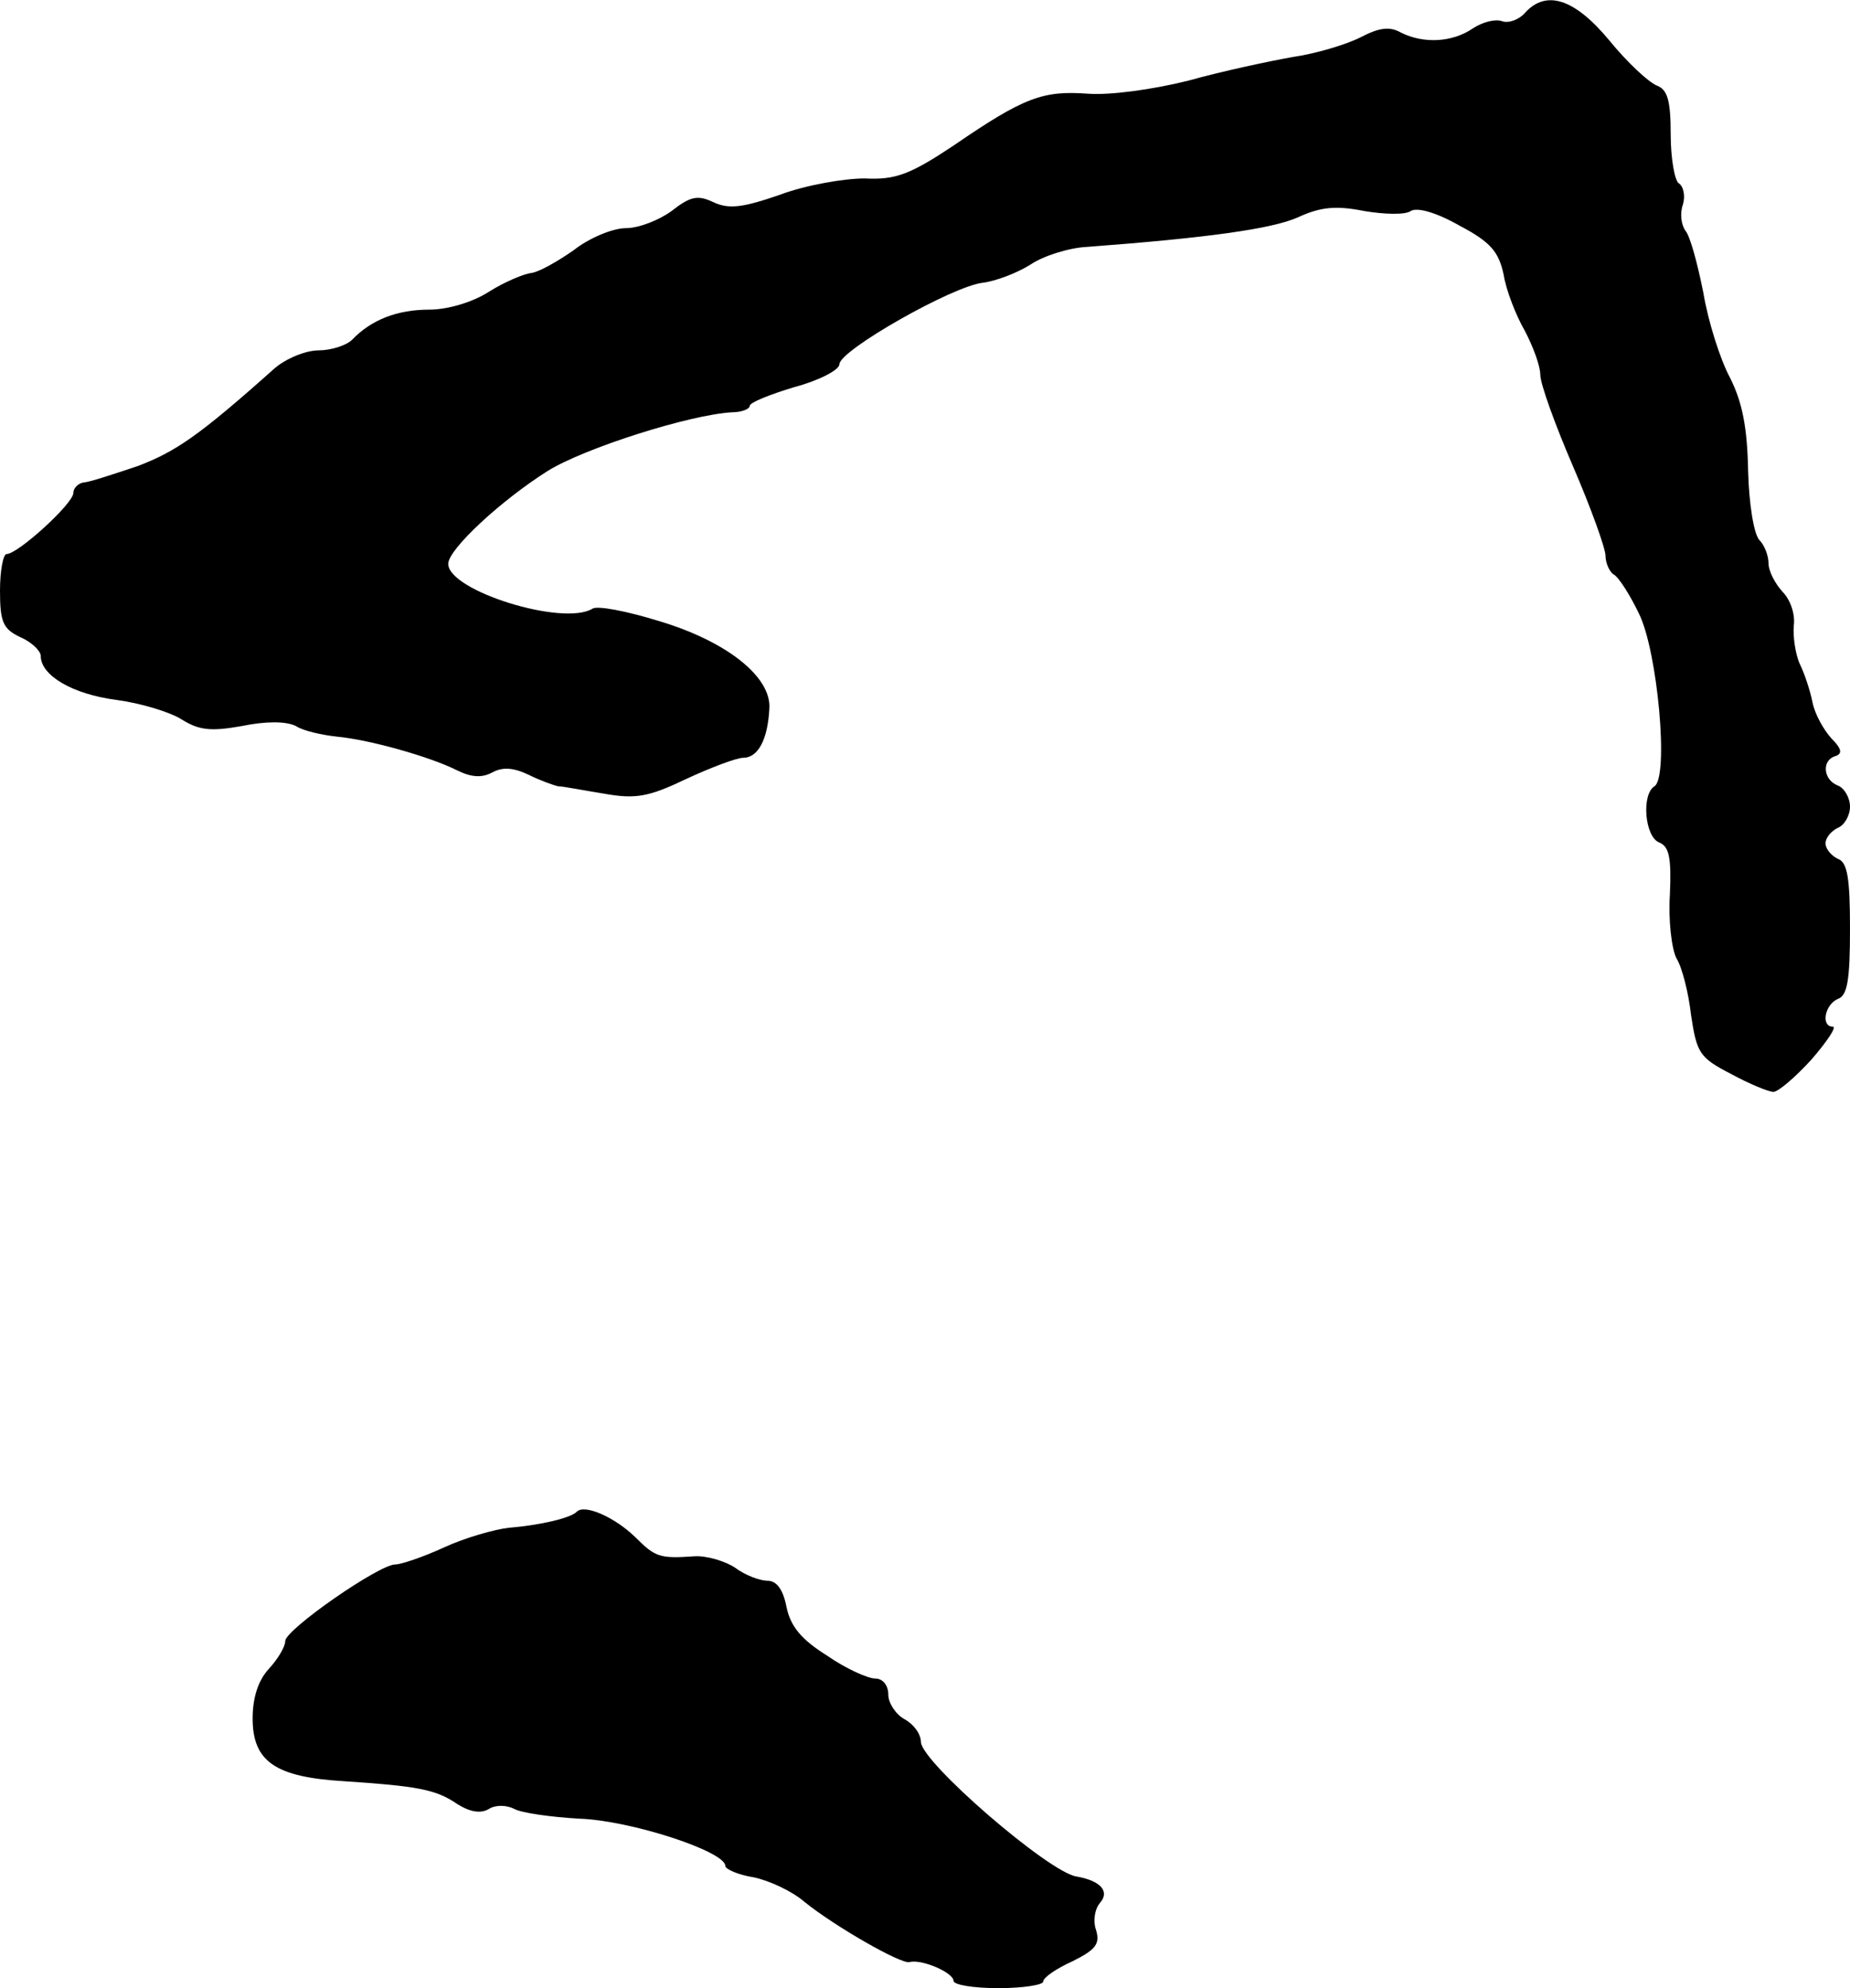
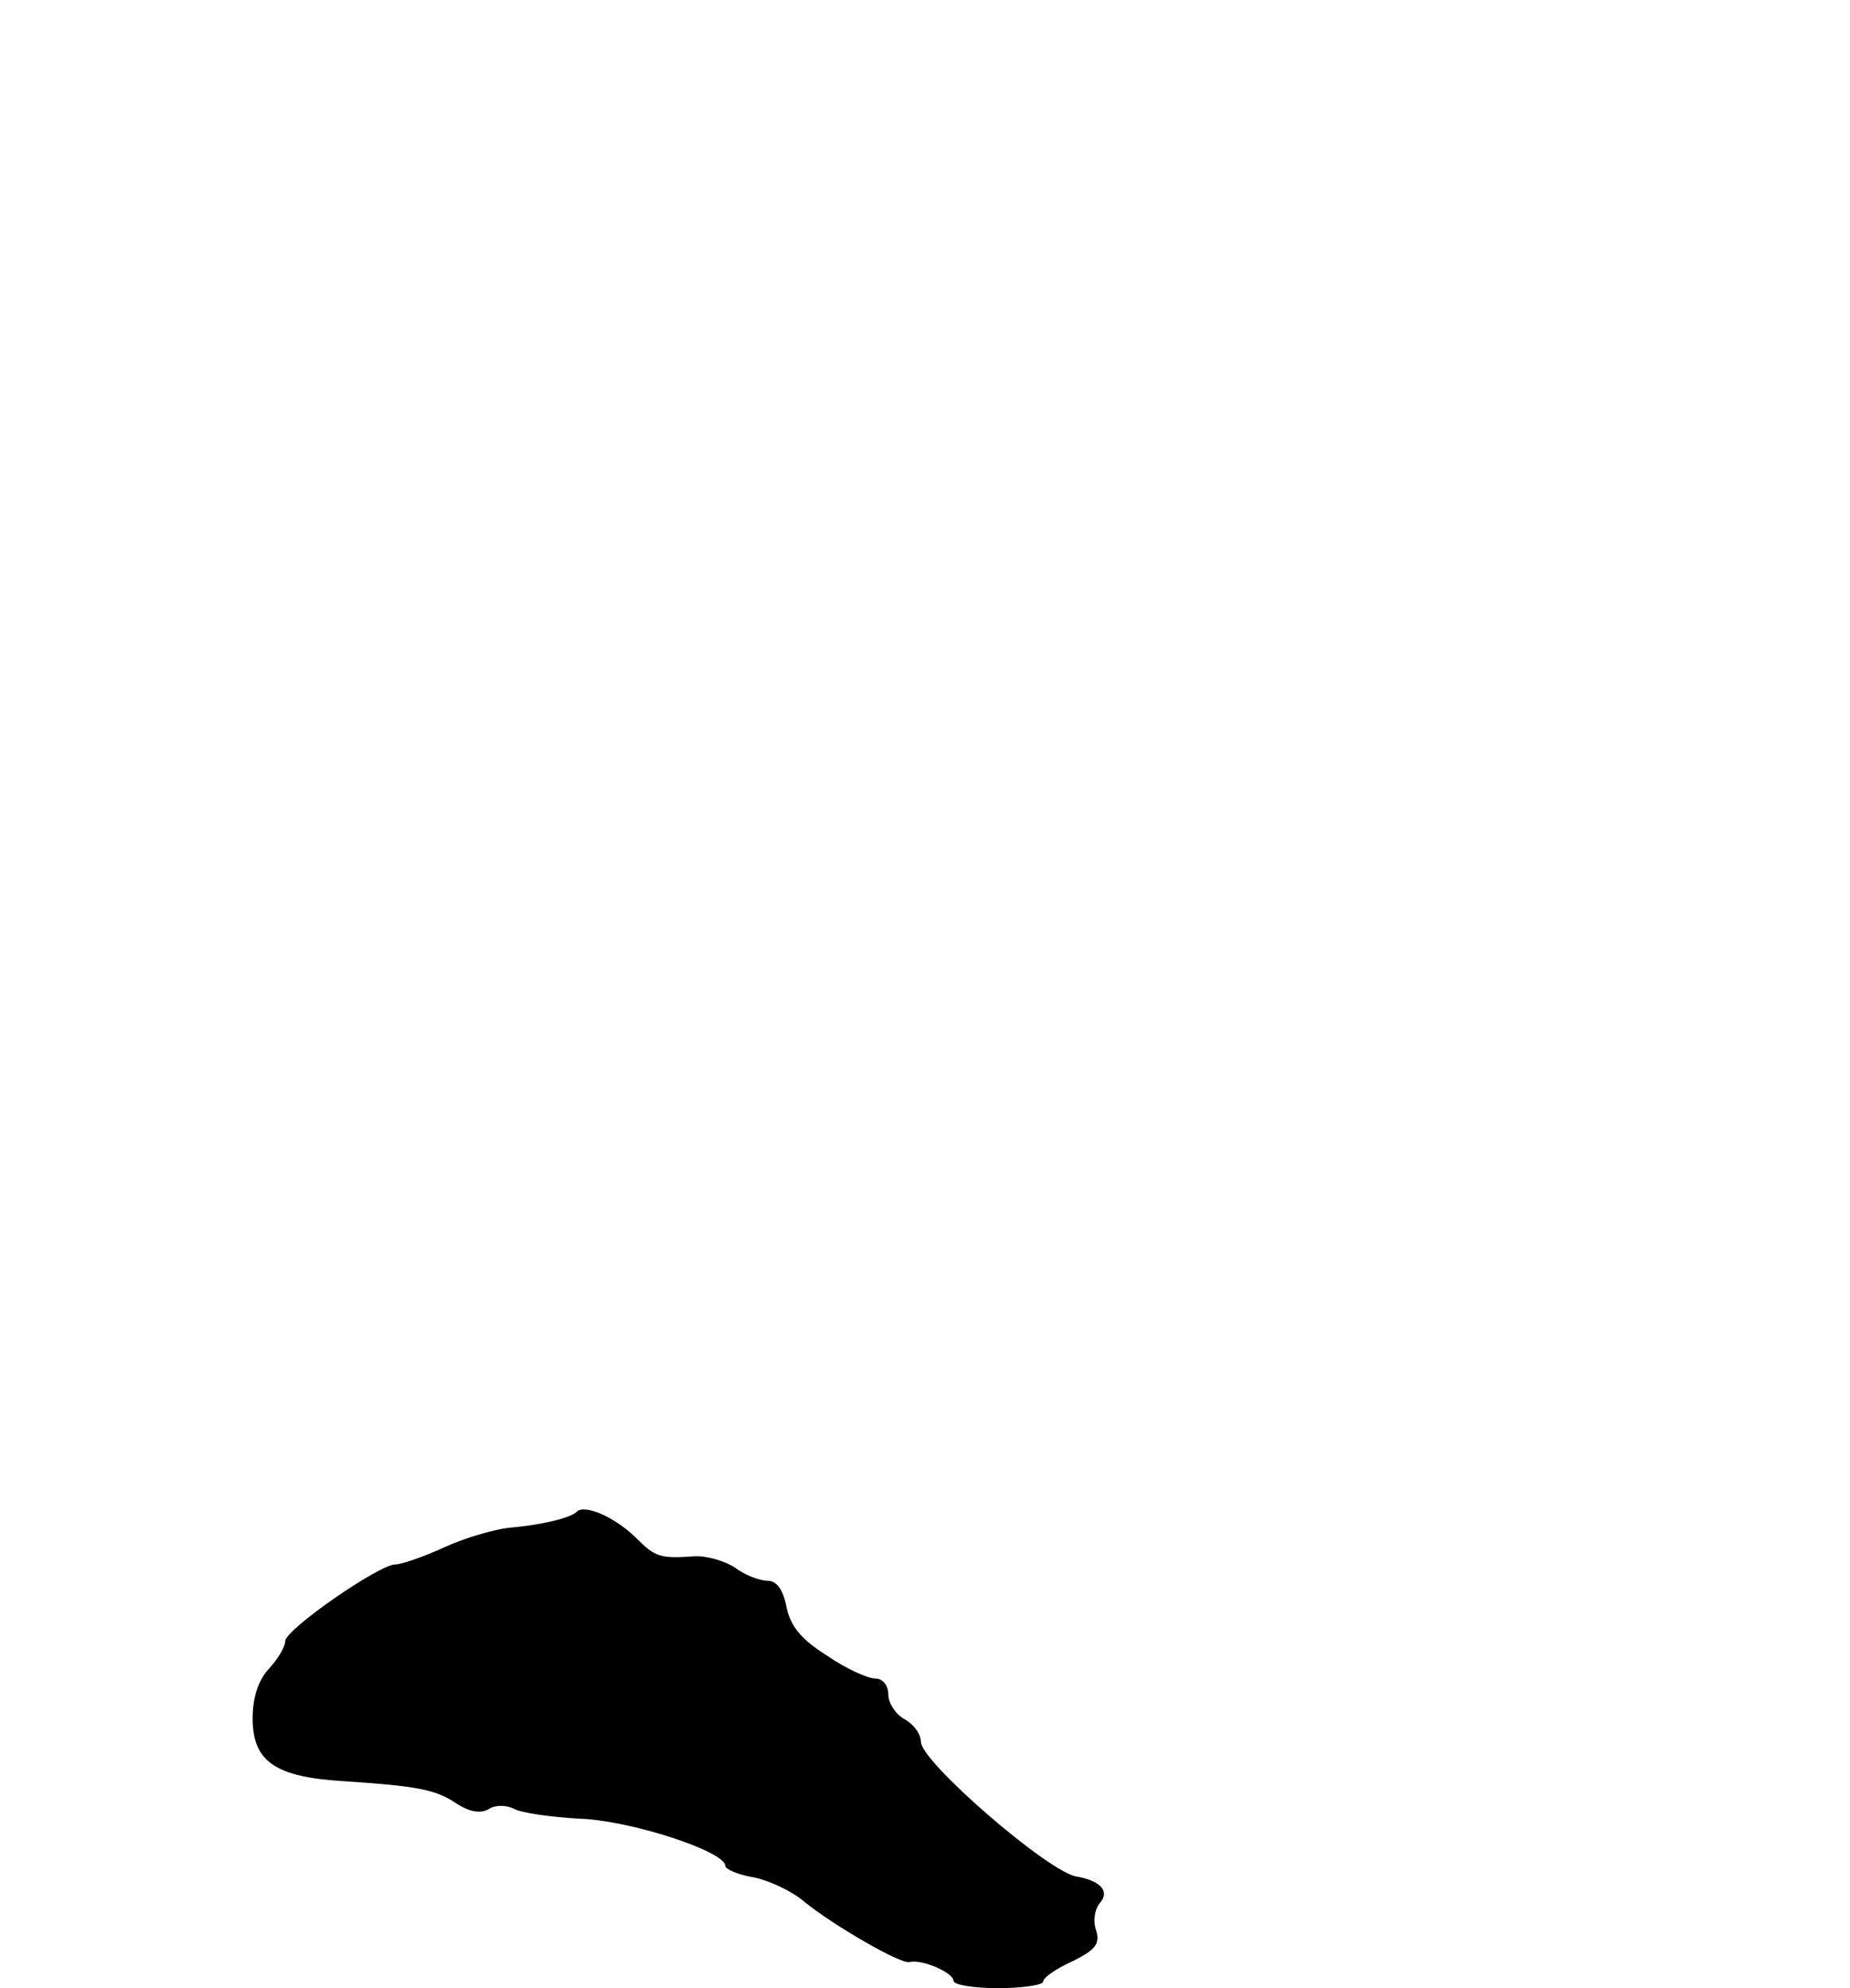
<svg xmlns="http://www.w3.org/2000/svg" version="1.0" width="227pt" height="244pt" viewBox="0 0 227 244" preserveAspectRatio="xMidYMid meet">
  <g transform="translate(0,244) scale(0.1,-0.1)" fill="#000000" stroke="none">
-     <path d="M1871 2424 c-7 -8 -20 -13 -28 -10 -8 3 -24 -1 -36 -9 -25 -17 -60 -19 -88 -5 -14 8 -27 6 -50 -6 -18 -9 -55 -20 -83 -24 -28 -5 -85 -17 -128 -29 -44 -11 -96 -18 -123 -16 -55 4 -78 -4 -164 -63 -54 -36 -72 -43 -110 -41 -25 0 -72 -8 -104 -20 -46 -16 -63 -18 -82 -9 -19 9 -28 7 -51 -11 -15 -11 -40 -21 -56 -21 -16 0 -45 -12 -64 -27 -20 -14 -43 -27 -52 -28 -9 -1 -33 -11 -52 -23 -20 -13 -51 -22 -73 -22 -39 0 -71 -12 -95 -37 -7 -7 -26 -13 -41 -13 -16 0 -40 -10 -54 -22 -93 -83 -121 -102 -168 -120 -30 -10 -60 -20 -66 -20 -7 -1 -13 -7 -13 -13 0 -13 -68 -75 -82 -75 -4 0 -8 -20 -8 -45 0 -39 4 -47 25 -57 14 -6 25 -17 25 -23 0 -24 39 -47 93 -54 30 -4 66 -15 80 -24 21 -13 35 -15 74 -8 29 6 54 6 66 0 9 -6 32 -11 50 -13 42 -4 115 -25 147 -41 18 -9 31 -10 44 -3 13 7 26 6 45 -3 14 -7 31 -13 36 -14 6 0 31 -5 56 -9 39 -7 55 -4 101 18 30 14 62 26 70 26 18 0 30 22 32 60 3 39 -52 83 -136 108 -39 12 -75 19 -81 15 -36 -22 -177 22 -177 55 0 18 65 78 122 114 45 28 174 69 226 72 12 0 22 4 22 8 0 4 25 14 55 23 30 8 55 21 55 28 0 17 139 96 176 100 16 2 42 12 58 22 16 11 48 21 70 22 147 11 226 22 258 36 28 13 47 15 82 8 24 -4 50 -5 57 0 8 5 32 -2 60 -18 38 -20 48 -32 54 -60 3 -19 15 -50 26 -69 10 -19 19 -43 19 -54 0 -11 18 -61 40 -112 22 -51 40 -101 40 -110 0 -9 5 -20 10 -23 6 -3 20 -25 31 -48 23 -46 37 -201 19 -212 -16 -10 -12 -62 6 -69 12 -5 15 -18 13 -64 -2 -31 2 -66 8 -78 7 -11 15 -43 18 -70 7 -46 10 -52 49 -72 22 -12 46 -22 52 -22 6 0 27 18 47 40 19 22 31 40 26 40 -15 0 -10 27 6 34 12 4 15 24 15 86 0 62 -3 82 -15 86 -8 4 -15 12 -15 19 0 7 7 15 15 19 8 3 15 15 15 26 0 11 -7 23 -15 26 -18 7 -20 31 -3 36 9 3 8 9 -5 22 -9 10 -20 29 -23 44 -3 15 -10 36 -16 48 -5 12 -8 32 -7 46 2 14 -4 32 -14 42 -9 10 -17 25 -17 35 0 9 -5 22 -11 28 -7 7 -13 45 -14 85 -1 53 -7 84 -22 114 -12 22 -27 69 -33 105 -7 35 -16 69 -22 76 -5 7 -7 21 -3 32 3 10 1 22 -5 26 -5 3 -10 30 -10 60 0 42 -4 55 -17 60 -10 4 -36 28 -58 55 -43 52 -78 63 -104 34z" />
    <path d="M708 585 c-7 -8 -46 -17 -84 -20 -17 -2 -53 -12 -79 -24 -26 -12 -53 -21 -60 -21 -20 0 -135 -80 -135 -94 0 -7 -9 -22 -20 -34 -13 -14 -20 -35 -20 -61 0 -53 28 -72 112 -77 90 -6 113 -10 139 -28 16 -10 29 -12 39 -6 8 5 21 5 31 0 9 -5 45 -10 80 -12 62 -2 179 -40 179 -58 0 -4 16 -11 35 -14 19 -4 47 -17 62 -30 37 -30 119 -77 129 -74 15 4 54 -13 54 -23 0 -5 25 -9 55 -9 30 0 55 4 55 8 0 5 16 16 36 25 28 14 34 21 29 38 -4 11 -2 26 5 34 12 14 0 27 -29 32 -34 5 -190 140 -191 165 0 10 -9 22 -20 28 -11 6 -20 20 -20 30 0 12 -7 20 -16 20 -9 0 -36 12 -59 28 -32 20 -45 36 -50 60 -4 21 -12 32 -23 32 -10 0 -28 7 -40 16 -12 8 -35 15 -50 14 -43 -3 -48 -1 -73 24 -25 24 -61 40 -71 31z" />
  </g>
</svg>